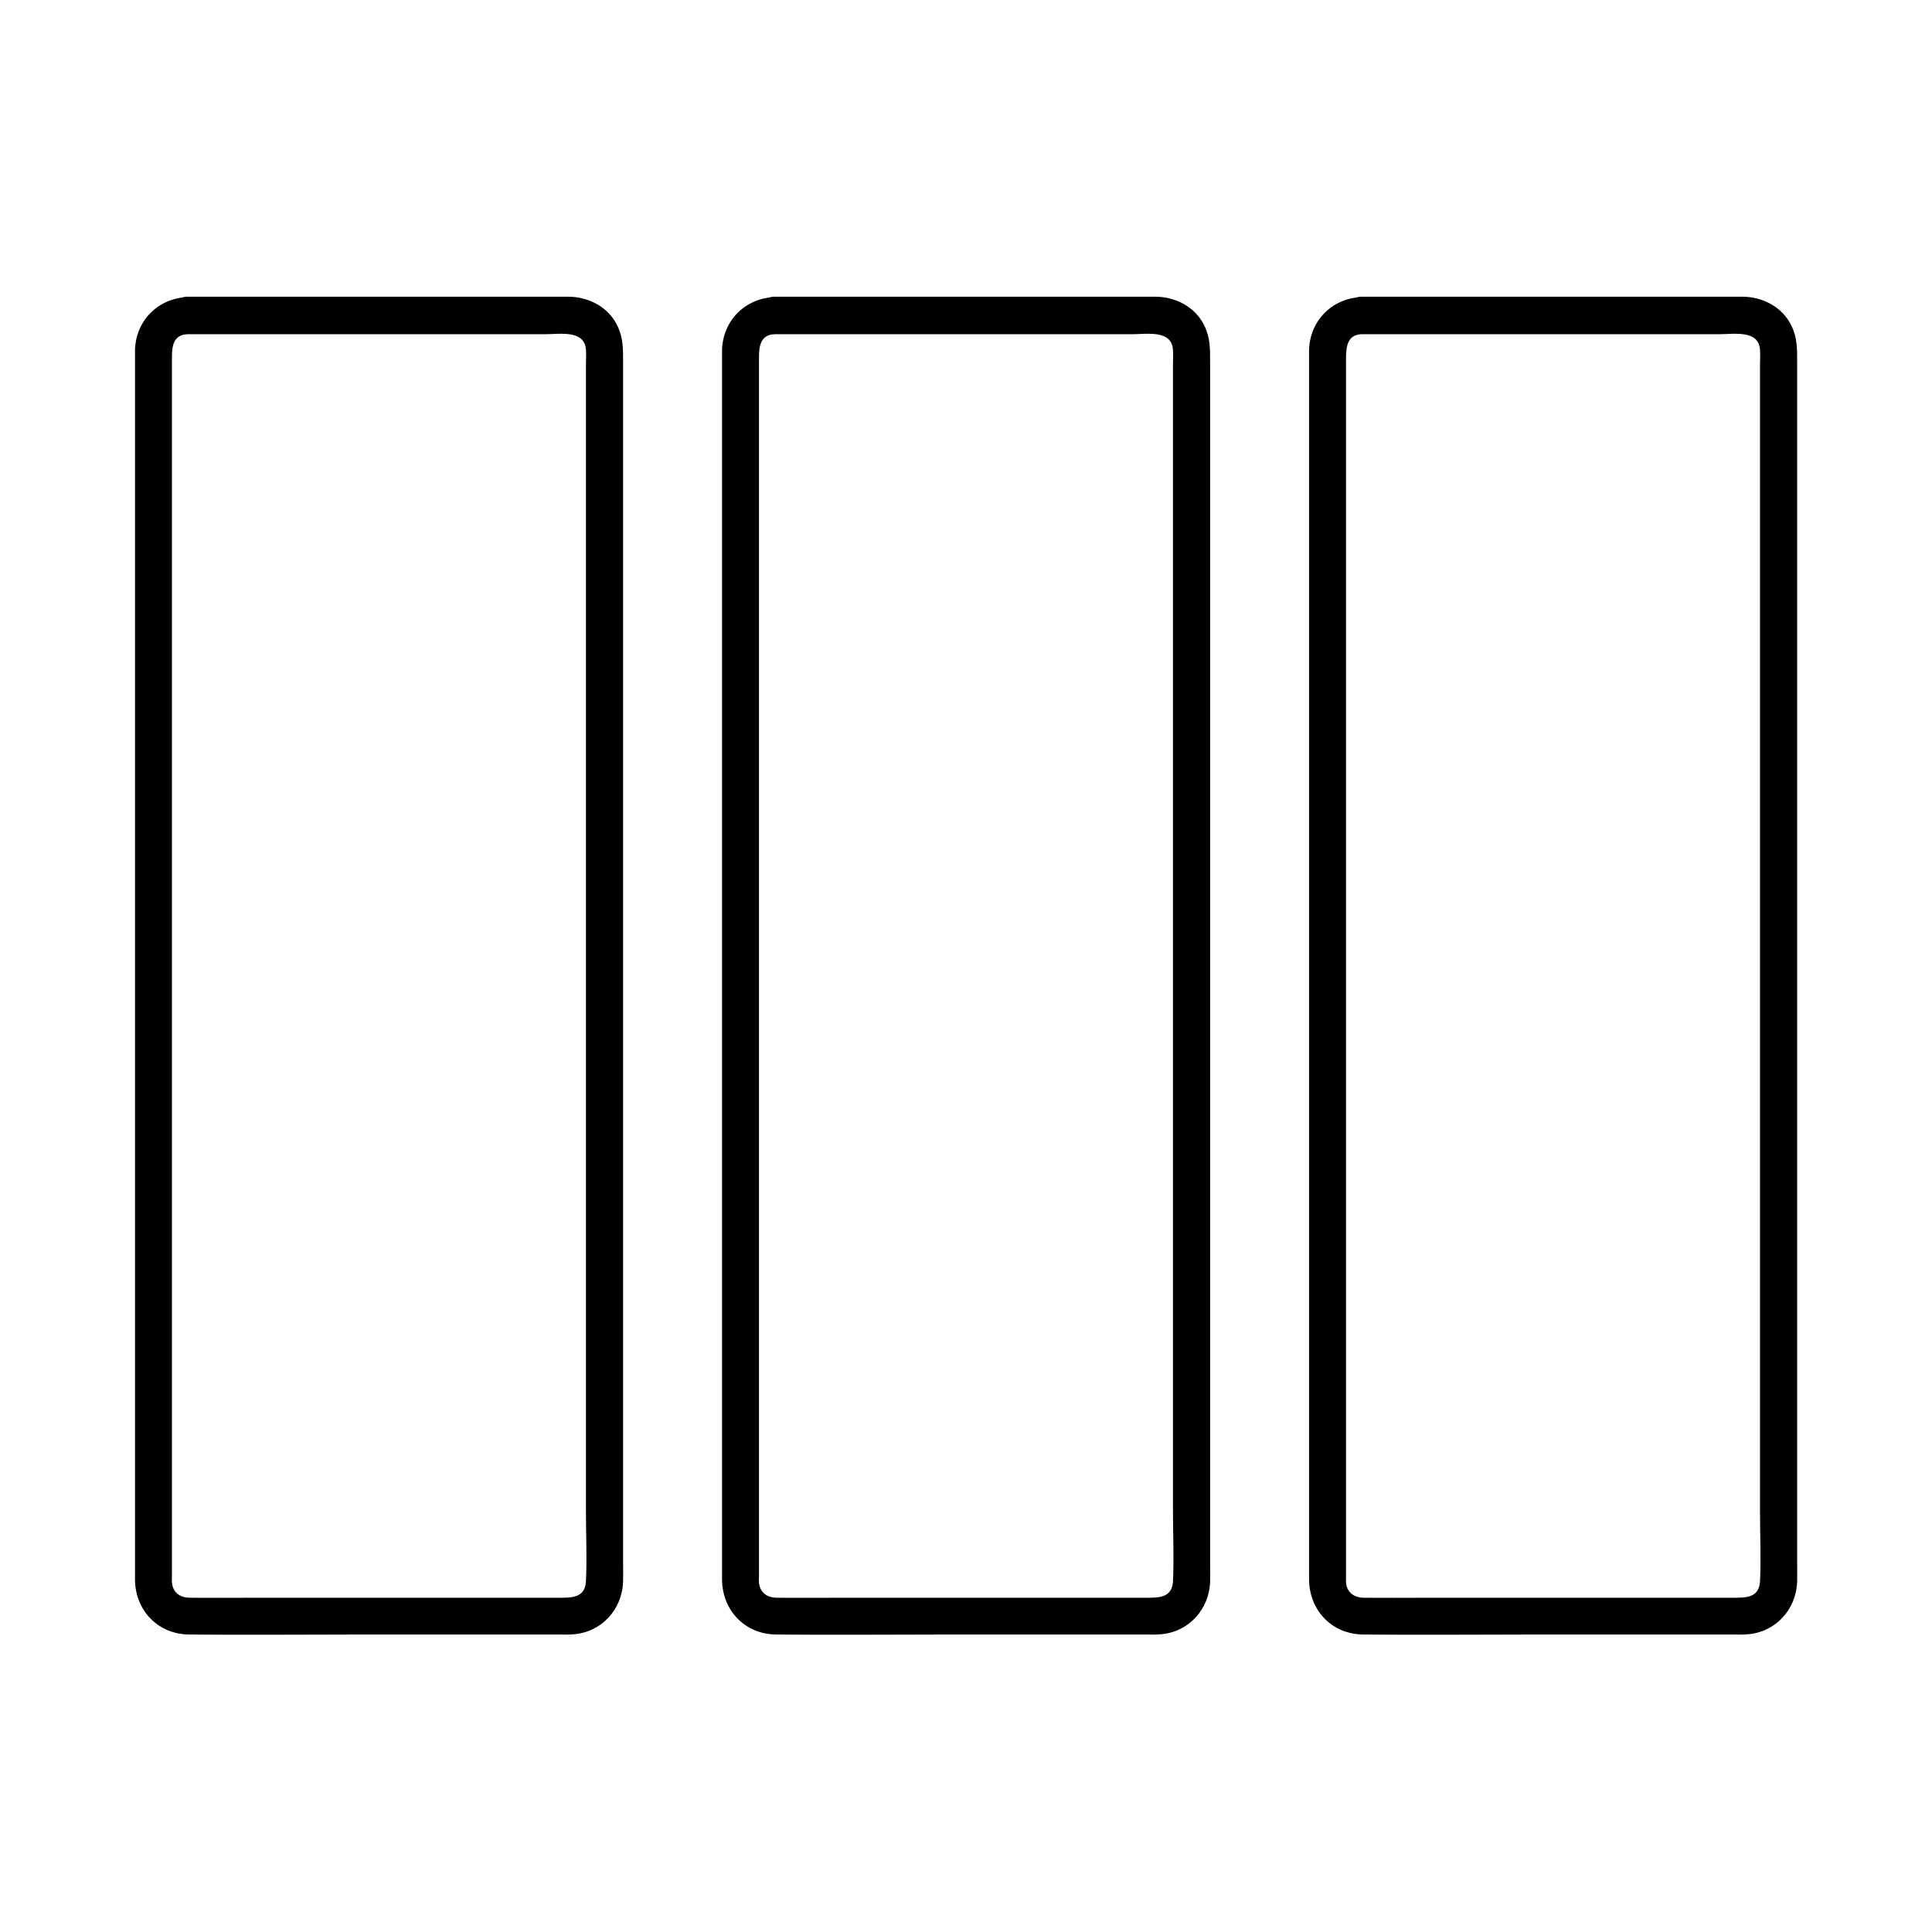
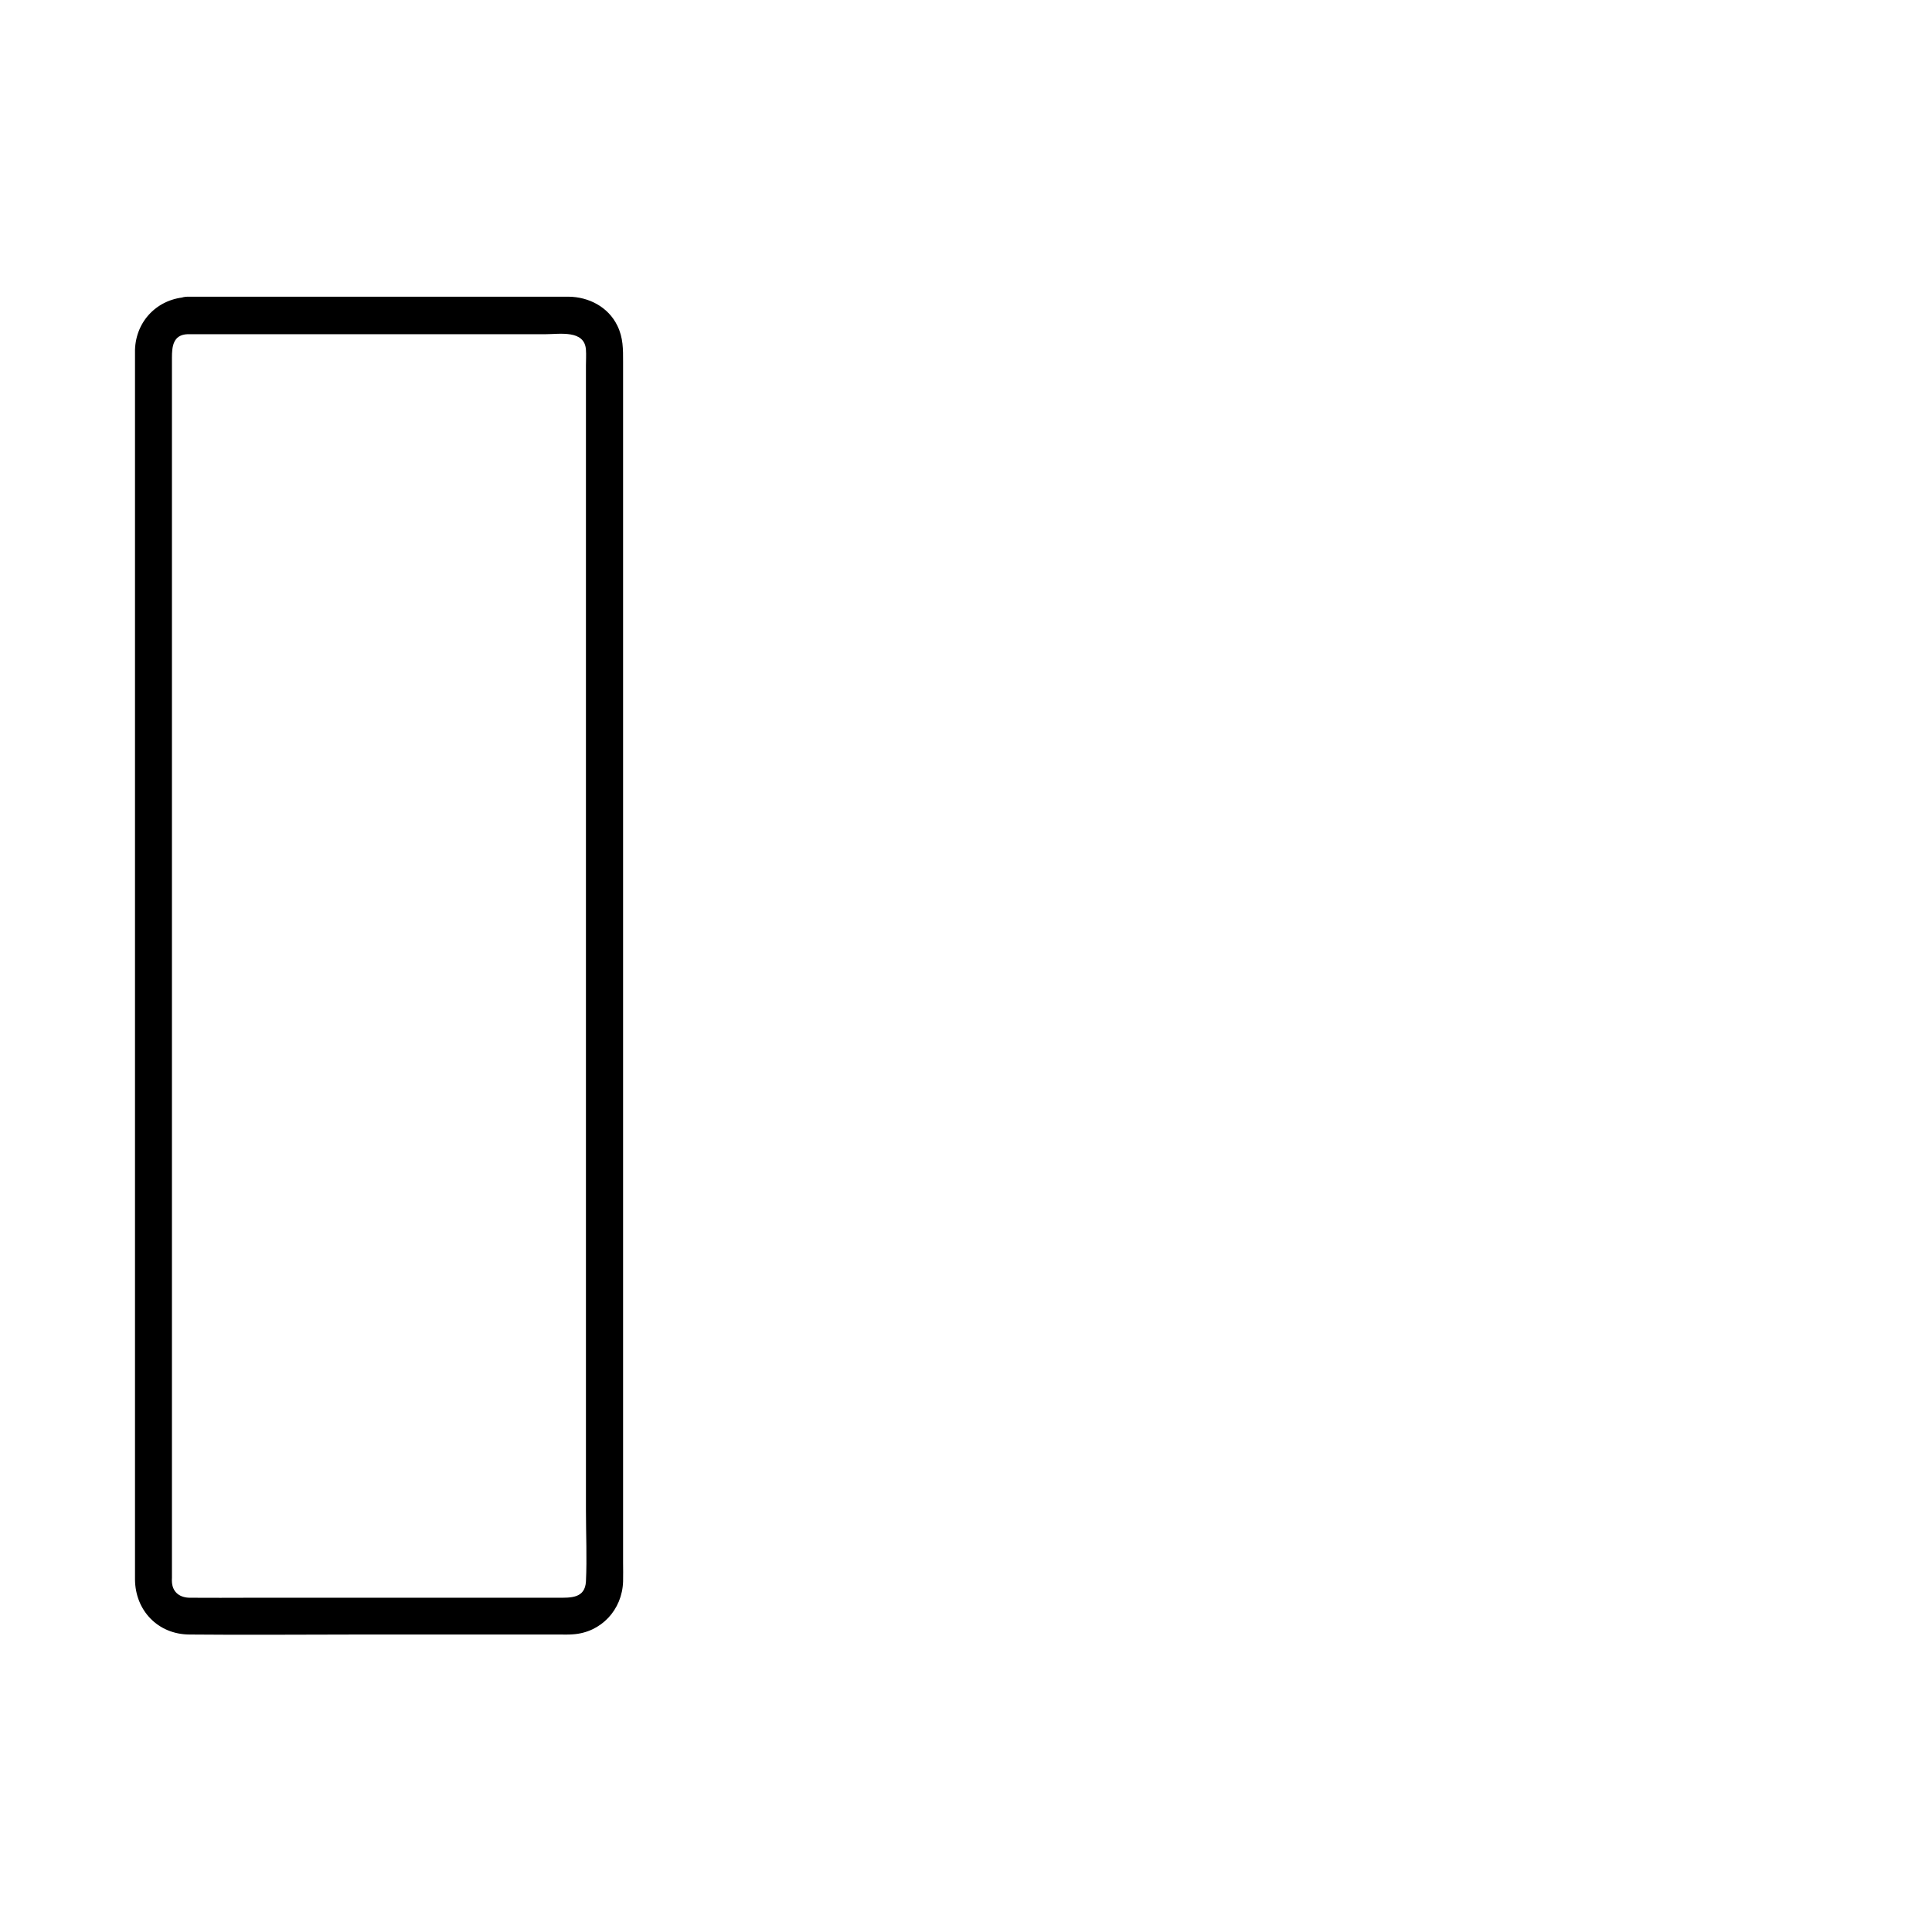
<svg xmlns="http://www.w3.org/2000/svg" fill="#000000" width="800px" height="800px" version="1.1" viewBox="144 144 512 512">
  <g>
    <path d="m193.7 232.57h39.066 55.742c3.789 0 10.43-1.23 10.773 4.133 0.098 1.379 0 2.754 0 4.133v29.176 49.199 61.156 63.664 57.562 42.754c0 6.25 0.297 12.547 0 18.746-0.246 4.527-4.035 4.328-7.477 4.328h-21.059-60.27c-5.363 0-10.727 0.051-16.09 0-2.609 0-4.625-1.328-4.82-4.133-0.051-0.395 0-0.789 0-1.133v-22.781-45.266-58.941-64.059-59.828-47.035-25.438c0-2.941 0.293-6.09 4.133-6.238 6.297-0.246 6.348-10.086 0-9.84-7.773 0.297-13.676 6.199-13.922 13.973v1.379 8.707 36.898 55.152 64.059 63.664 53.875 34.785 7.332c0.051 8.215 6.051 14.562 14.414 14.613 15.105 0.148 30.258 0 45.363 0h52.594c1.23 0 2.461 0.051 3.691-0.051 7.477-0.492 13.039-6.496 13.285-13.973 0.051-1.672 0-3.297 0-4.969v-31.145-51.609-62.781-64.602-57.07-40.246-10.824c0-3.344 0.051-6.394-1.523-9.594-2.41-4.969-7.578-7.625-12.941-7.676h-5.512-24.602-59.68-11.168c-6.348 0.102-6.348 9.941 0 9.941z" />
-     <path d="m349.27 232.57h39.066 55.742c3.789 0 10.43-1.23 10.773 4.133 0.098 1.379 0 2.754 0 4.133v29.176 49.199 61.156 63.664 57.562 42.754c0 6.25 0.297 12.547 0 18.746-0.246 4.527-4.035 4.328-7.477 4.328h-21.059-60.27c-5.363 0-10.727 0.051-16.09 0-2.609 0-4.625-1.328-4.82-4.133-0.051-0.395 0-0.789 0-1.133v-22.781-45.266-58.941-64.059-59.828-47.035-25.438c0-2.941 0.344-6.09 4.133-6.238 6.297-0.246 6.348-10.086 0-9.84-7.773 0.297-13.676 6.199-13.922 13.973v1.379 8.707 36.898 55.152 64.059 63.664 53.875 34.785 7.332c0.051 8.215 6.051 14.562 14.414 14.613 15.105 0.148 30.258 0 45.363 0h52.594c1.23 0 2.461 0.051 3.691-0.051 7.477-0.492 13.039-6.496 13.285-13.973 0.051-1.672 0-3.297 0-4.969v-31.145-51.609-62.781-64.602-57.07-40.246-10.824c0-3.344 0.051-6.394-1.523-9.594-2.41-4.969-7.578-7.625-12.941-7.676h-5.512-24.602-59.68-11.168c-6.348 0.102-6.348 9.941 0 9.941z" />
-     <path d="m504.84 232.57h39.066 55.742c3.789 0 10.43-1.23 10.773 4.133 0.098 1.379 0 2.754 0 4.133v29.176 49.199 61.156 63.664 57.562 42.754c0 6.25 0.297 12.547 0 18.746-0.246 4.527-4.035 4.328-7.477 4.328h-21.059-60.27c-5.363 0-10.727 0.051-16.09 0-2.609 0-4.625-1.328-4.82-4.133-0.051-0.395 0-0.789 0-1.133v-22.781-45.266-58.941-64.059-59.828-47.035-25.438c0.051-2.941 0.344-6.09 4.133-6.238 6.297-0.246 6.348-10.086 0-9.84-7.773 0.297-13.676 6.199-13.922 13.973v1.379 8.707 36.898 55.152 64.059 63.664 53.875 34.785 7.332c0.051 8.215 6.051 14.562 14.414 14.613 15.105 0.148 30.258 0 45.363 0h52.594c1.23 0 2.461 0.051 3.691-0.051 7.477-0.492 13.039-6.496 13.285-13.973 0.051-1.672 0-3.297 0-4.969v-31.145-51.609-62.781-64.602-57.07-40.246-10.824c0-3.344 0.051-6.394-1.523-9.594-2.41-4.969-7.578-7.625-12.941-7.676h-5.512-24.602-59.68-11.168c-6.348 0.102-6.348 9.941 0 9.941z" />
  </g>
</svg>